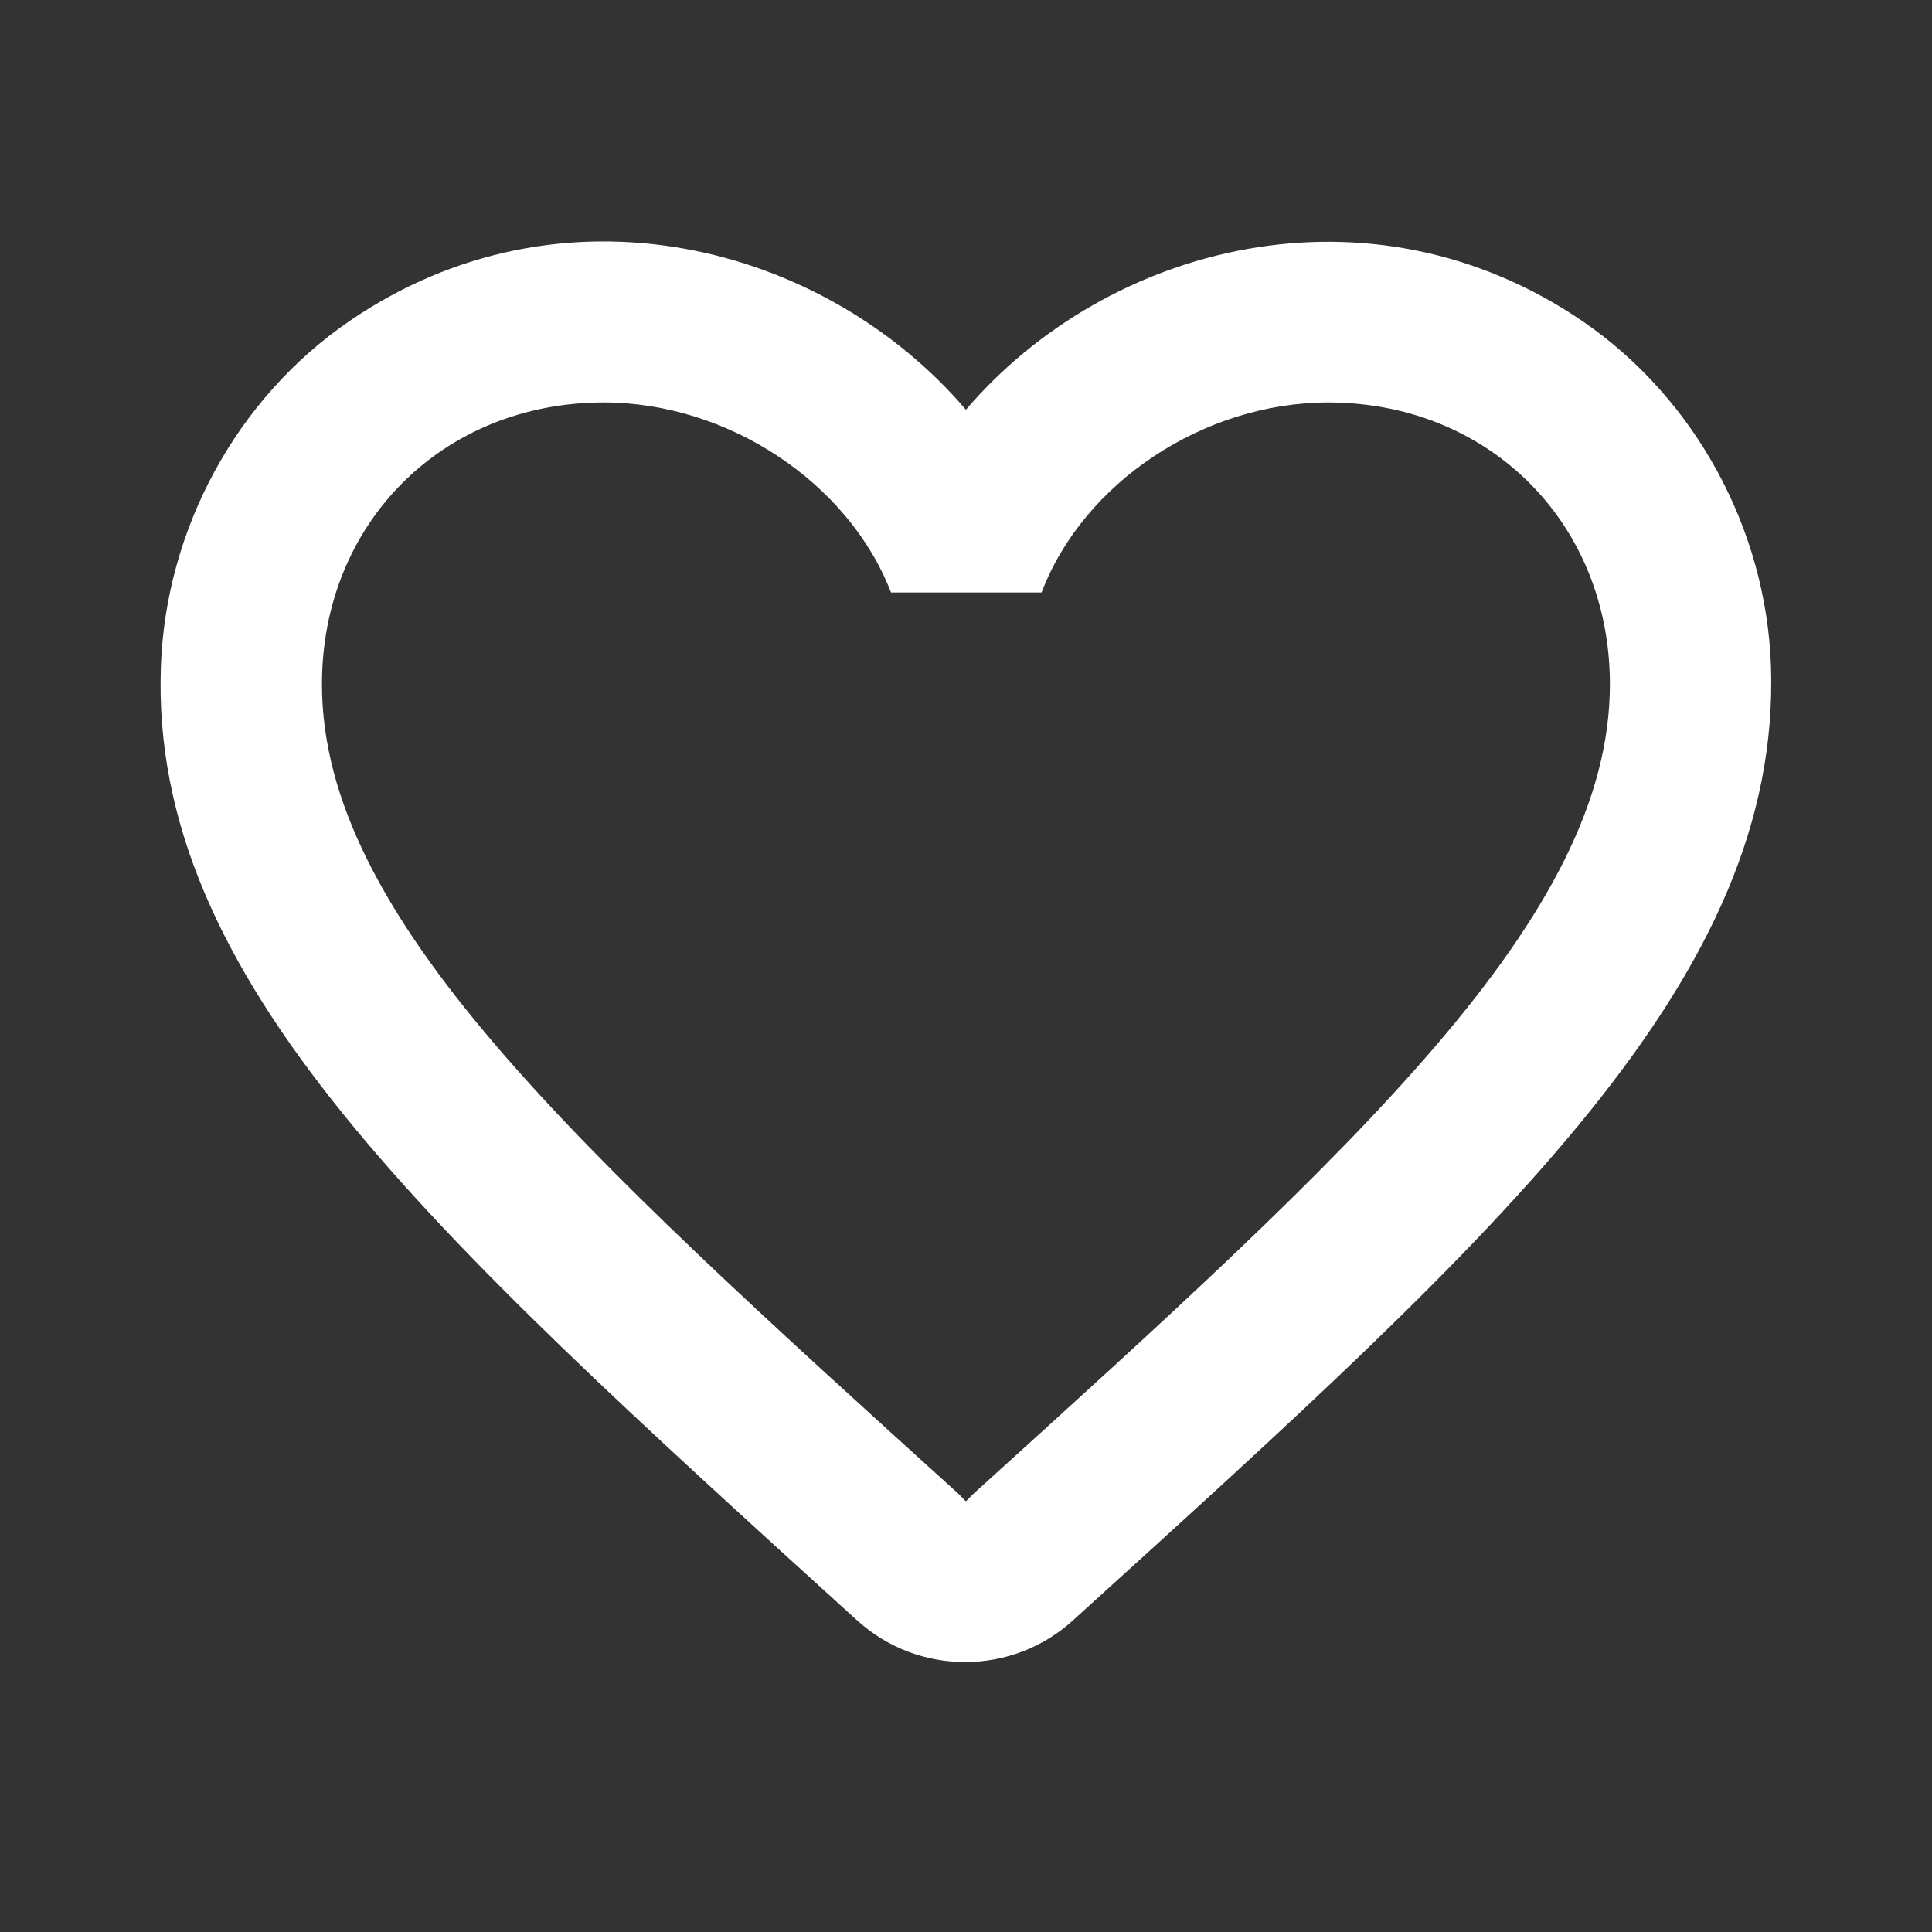
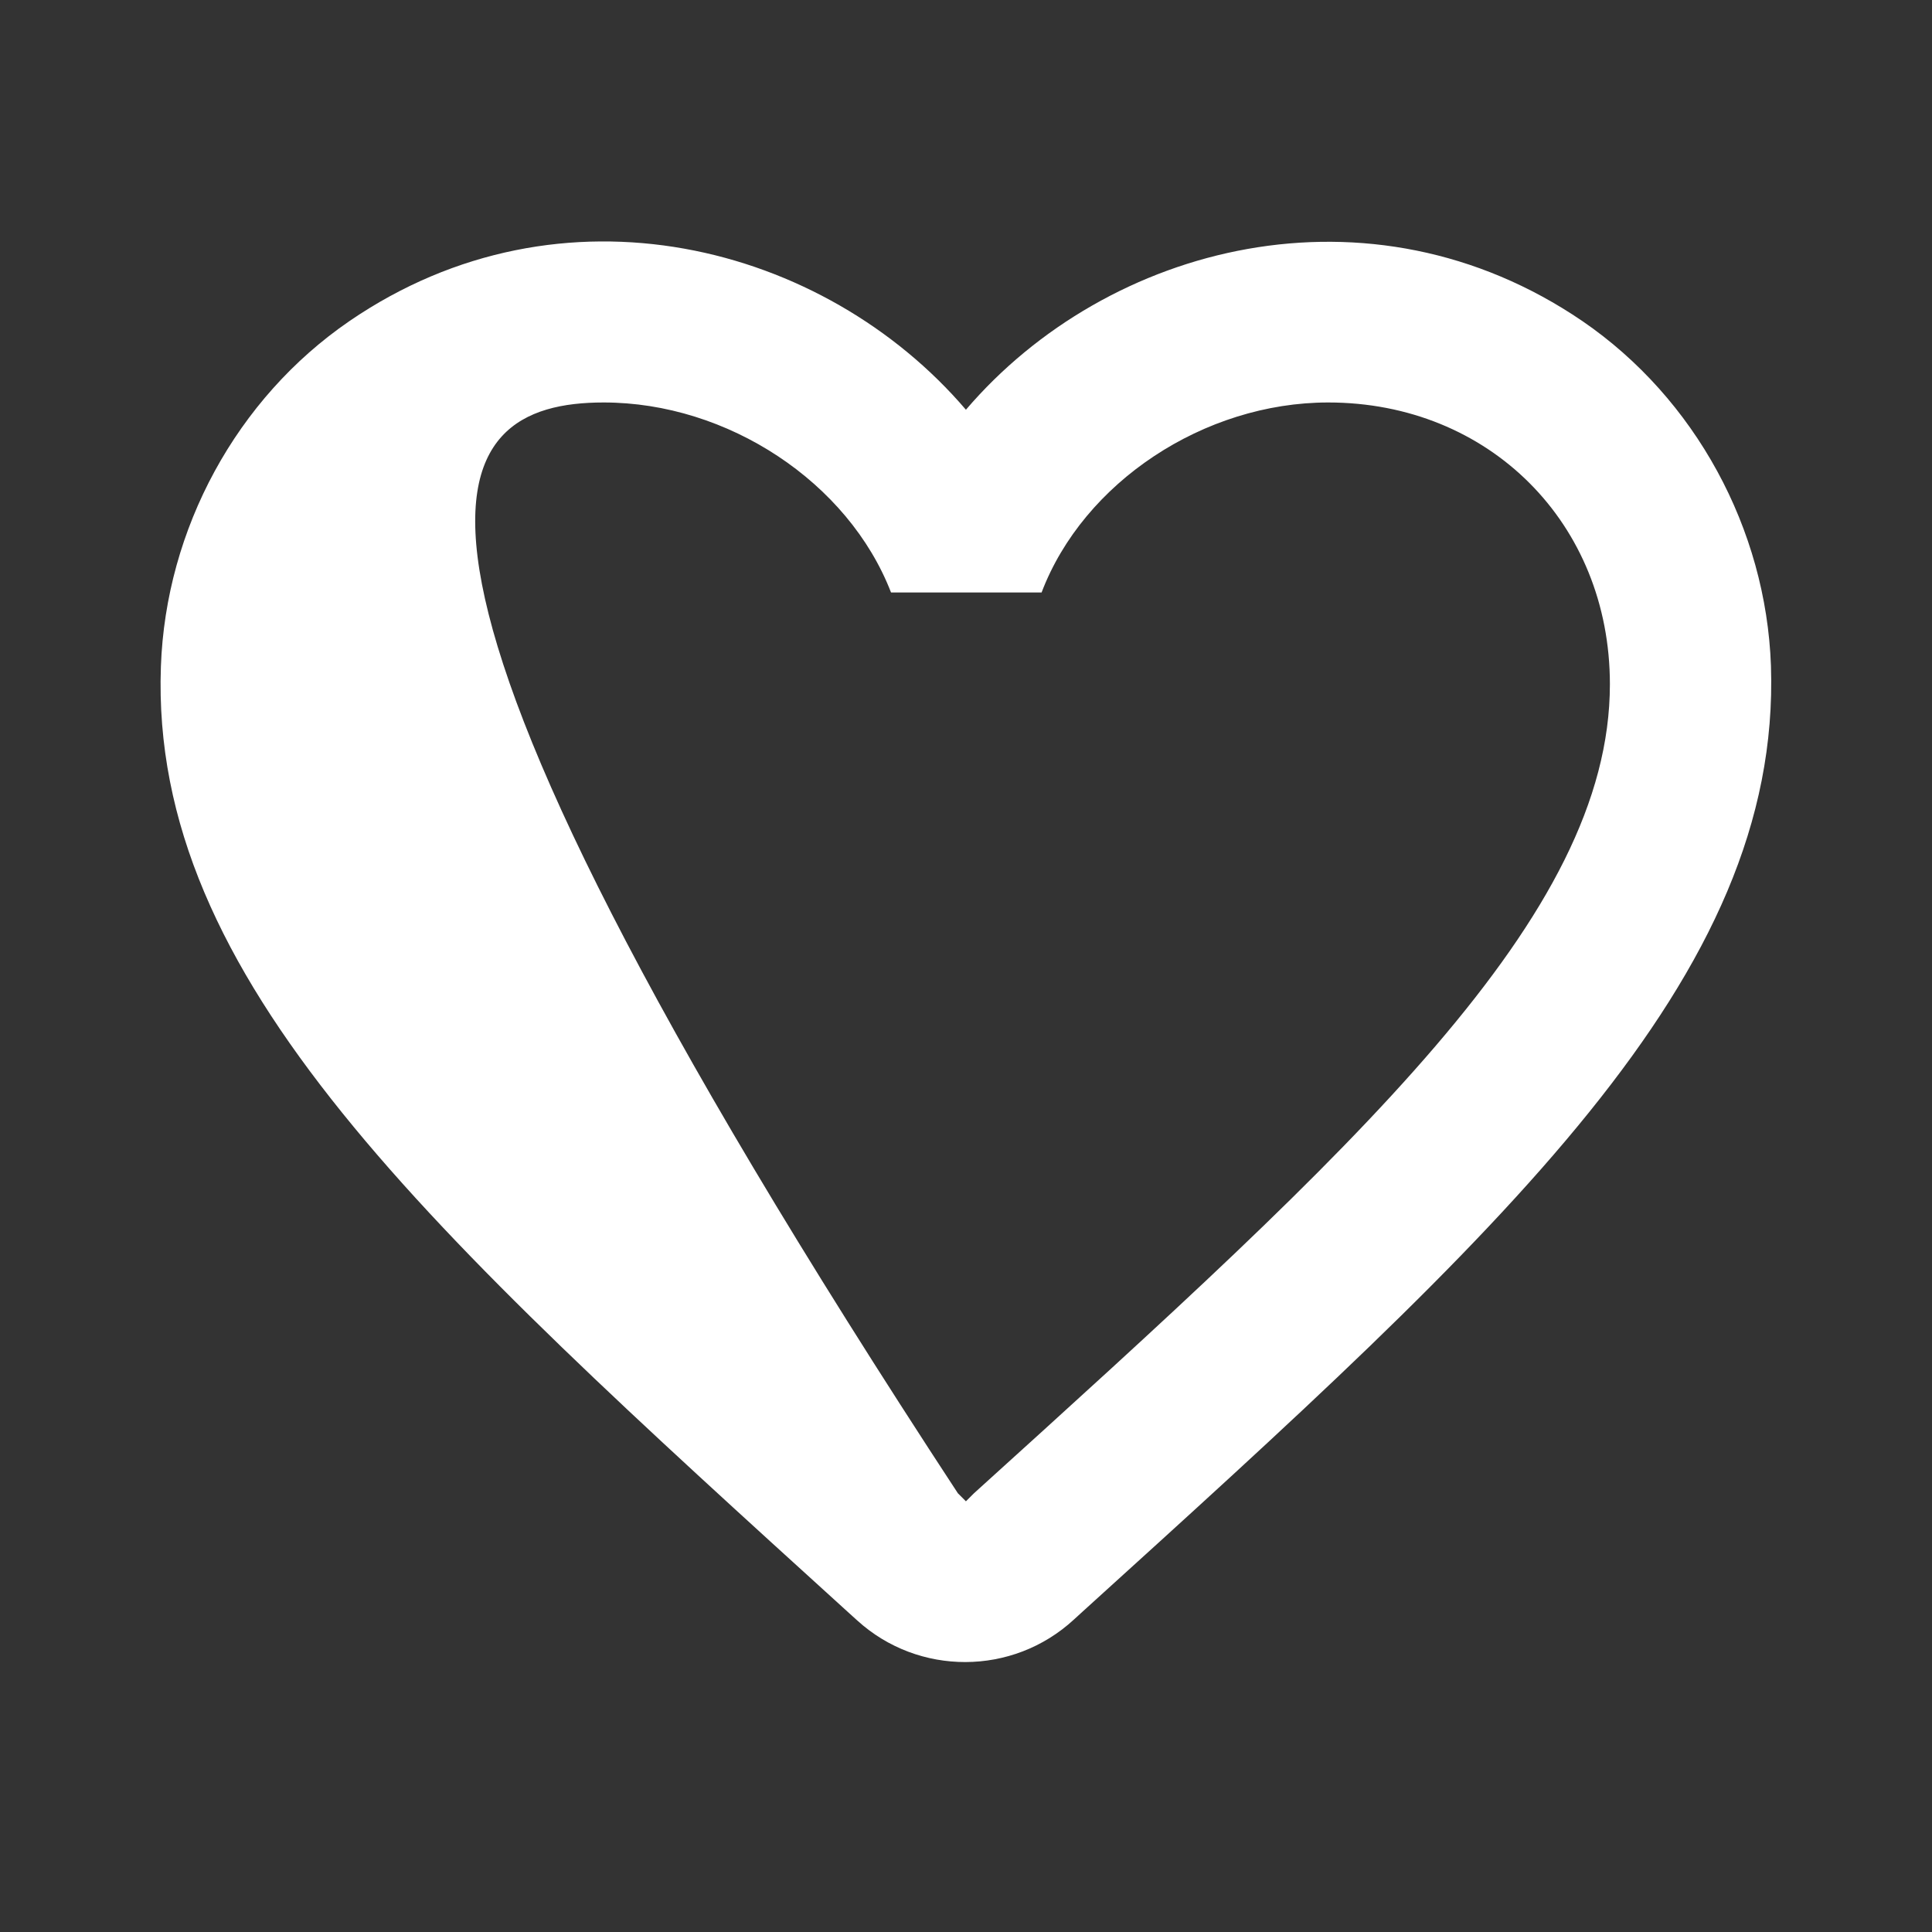
<svg xmlns="http://www.w3.org/2000/svg" width="25" height="25" viewBox="0 0 25 25" fill="none">
  <rect x="0" y="0" width="25" height="25" fill="#333333" stroke="none" />
-   <path d="M20.478 4.156C17.728 2.281 14.332 3.156 12.499 5.302C10.666 3.156 7.27 2.271 4.52 4.156C3.062 5.156 2.145 6.844 2.082 8.625C1.937 12.667 5.52 15.906 10.989 20.875L11.093 20.969C11.884 21.688 13.103 21.688 13.895 20.958L14.009 20.854C19.478 15.896 23.051 12.656 22.916 8.615C22.853 6.844 21.937 5.156 20.478 4.156V4.156ZM12.603 19.323L12.499 19.427L12.395 19.323C7.437 14.833 4.166 11.865 4.166 8.854C4.166 6.771 5.728 5.208 7.812 5.208C9.416 5.208 10.978 6.24 11.53 7.667H13.478C14.02 6.24 15.582 5.208 17.187 5.208C19.27 5.208 20.832 6.771 20.832 8.854C20.832 11.865 17.562 14.833 12.603 19.323Z" fill="white" />
+   <path d="M20.478 4.156C17.728 2.281 14.332 3.156 12.499 5.302C10.666 3.156 7.27 2.271 4.52 4.156C3.062 5.156 2.145 6.844 2.082 8.625C1.937 12.667 5.52 15.906 10.989 20.875L11.093 20.969C11.884 21.688 13.103 21.688 13.895 20.958L14.009 20.854C19.478 15.896 23.051 12.656 22.916 8.615C22.853 6.844 21.937 5.156 20.478 4.156V4.156ZM12.603 19.323L12.499 19.427L12.395 19.323C4.166 6.771 5.728 5.208 7.812 5.208C9.416 5.208 10.978 6.24 11.53 7.667H13.478C14.02 6.24 15.582 5.208 17.187 5.208C19.27 5.208 20.832 6.771 20.832 8.854C20.832 11.865 17.562 14.833 12.603 19.323Z" fill="white" />
</svg>